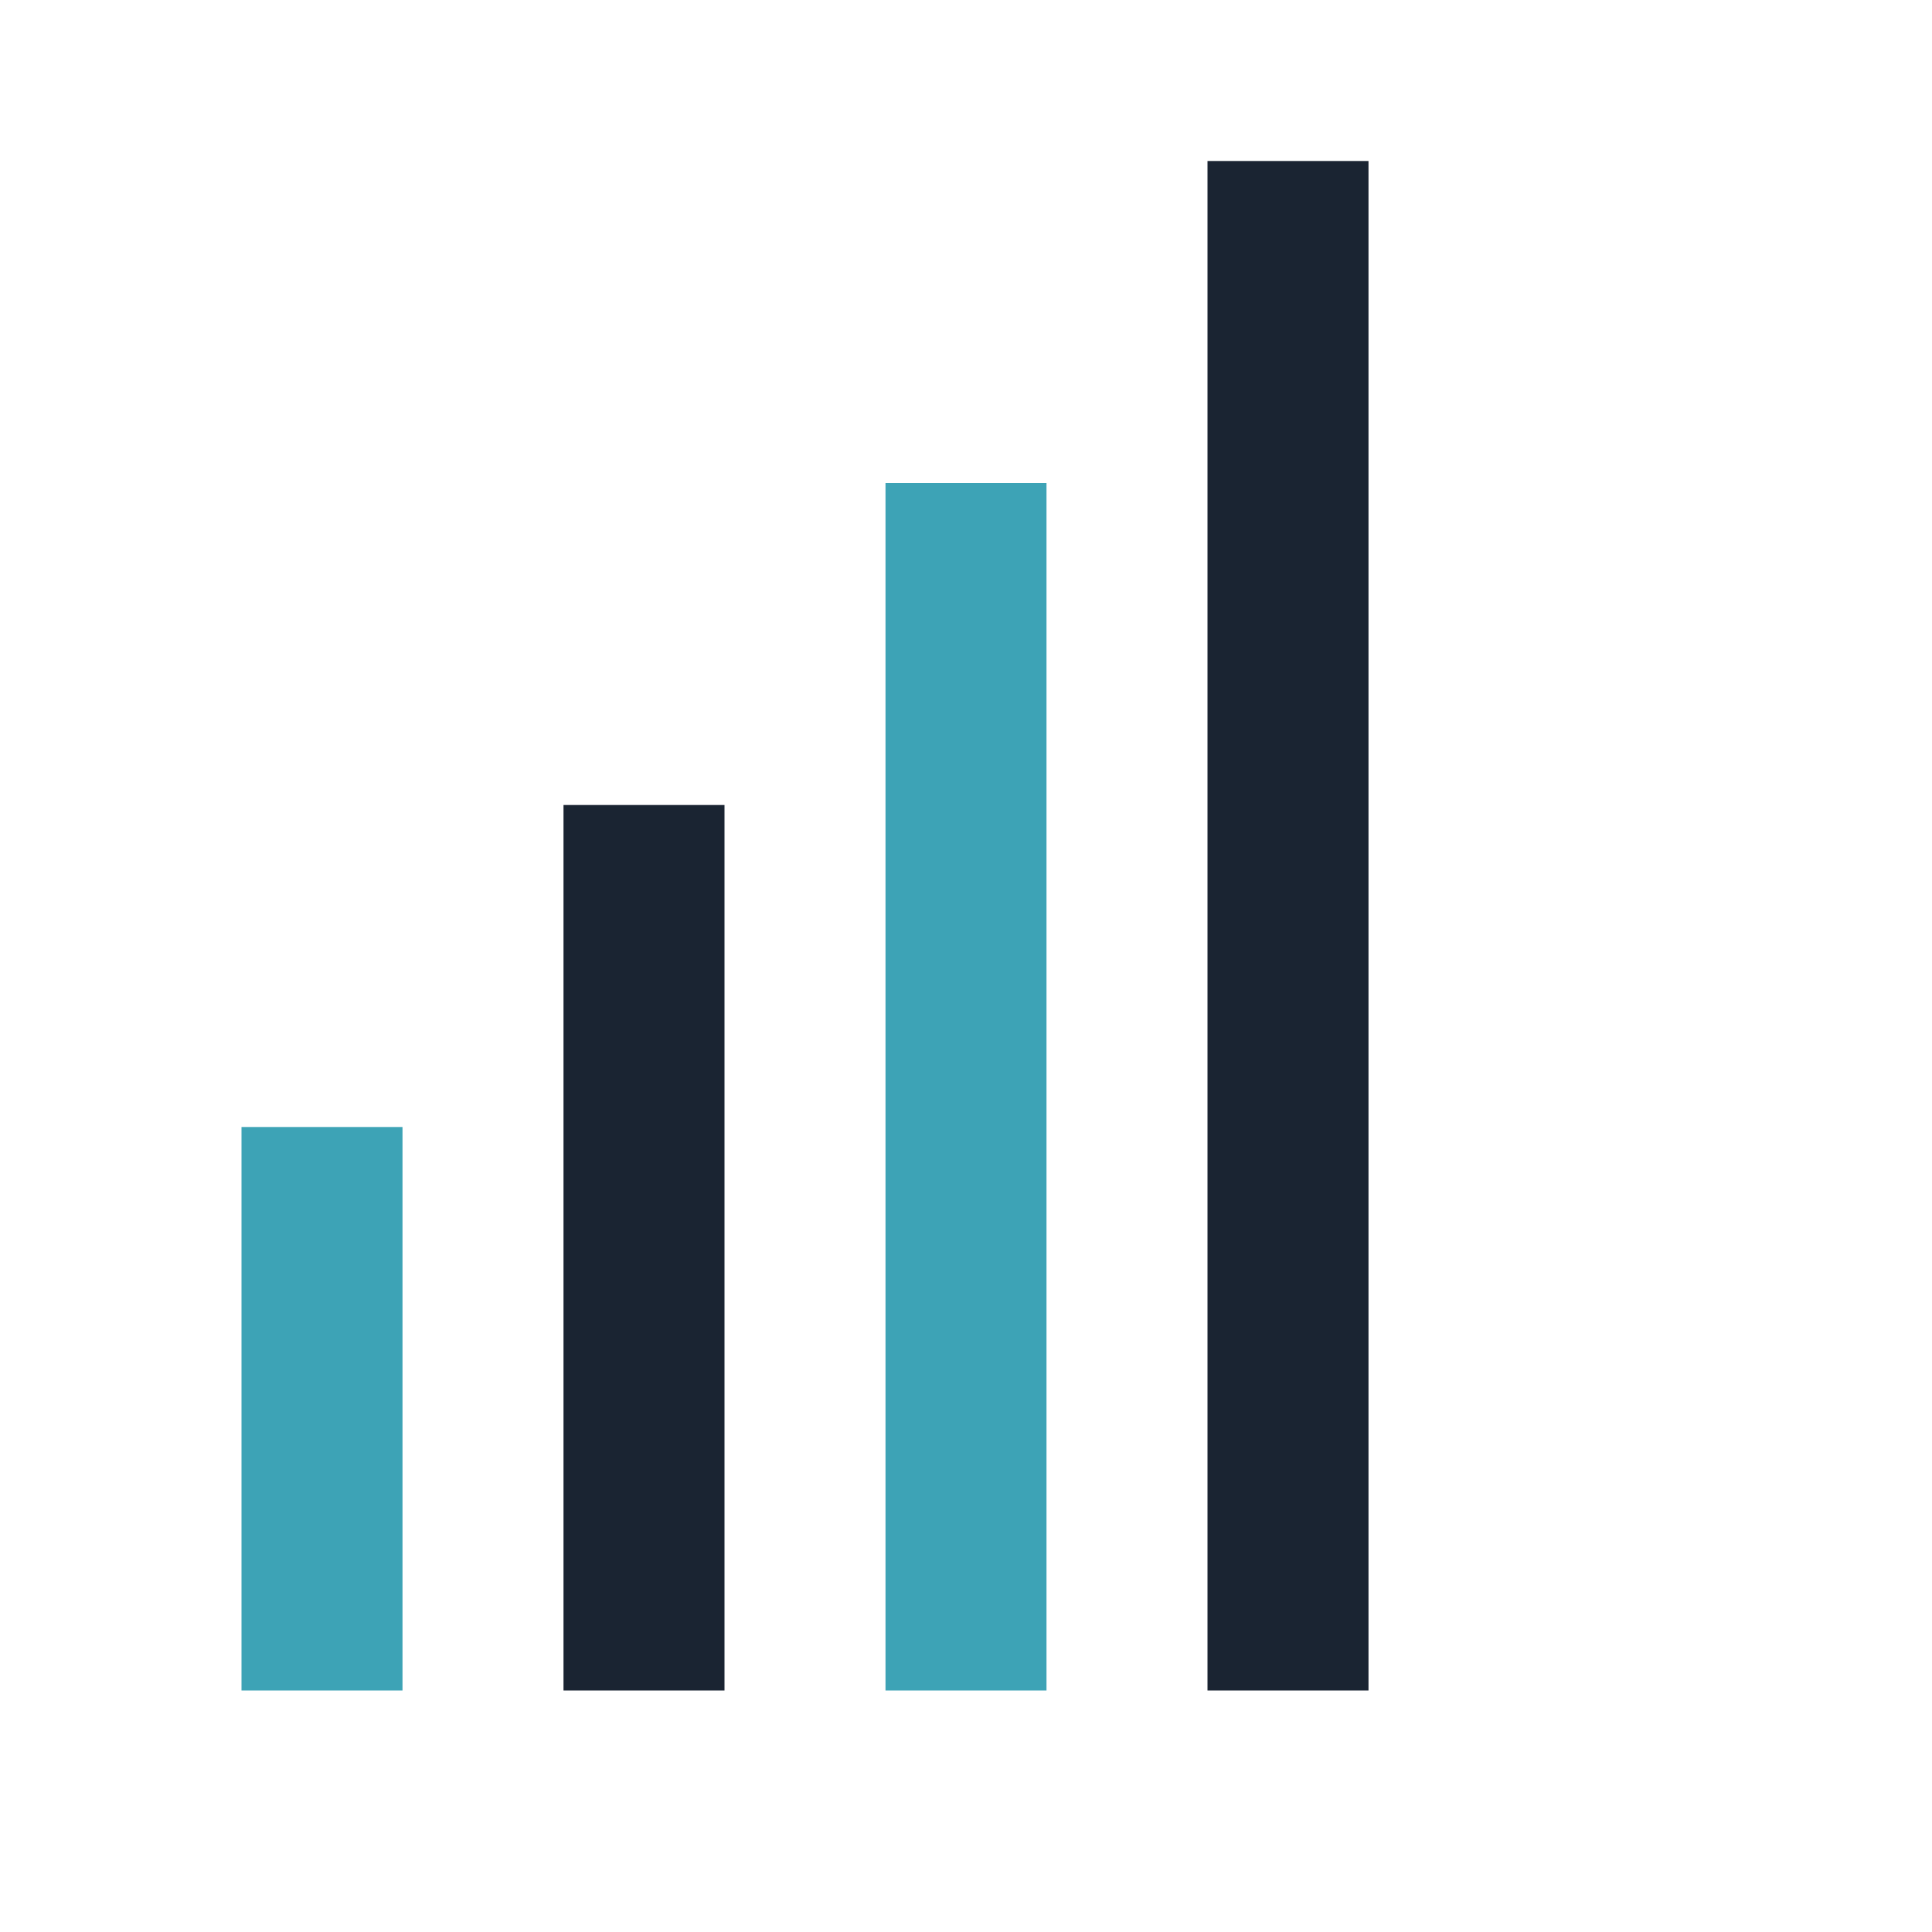
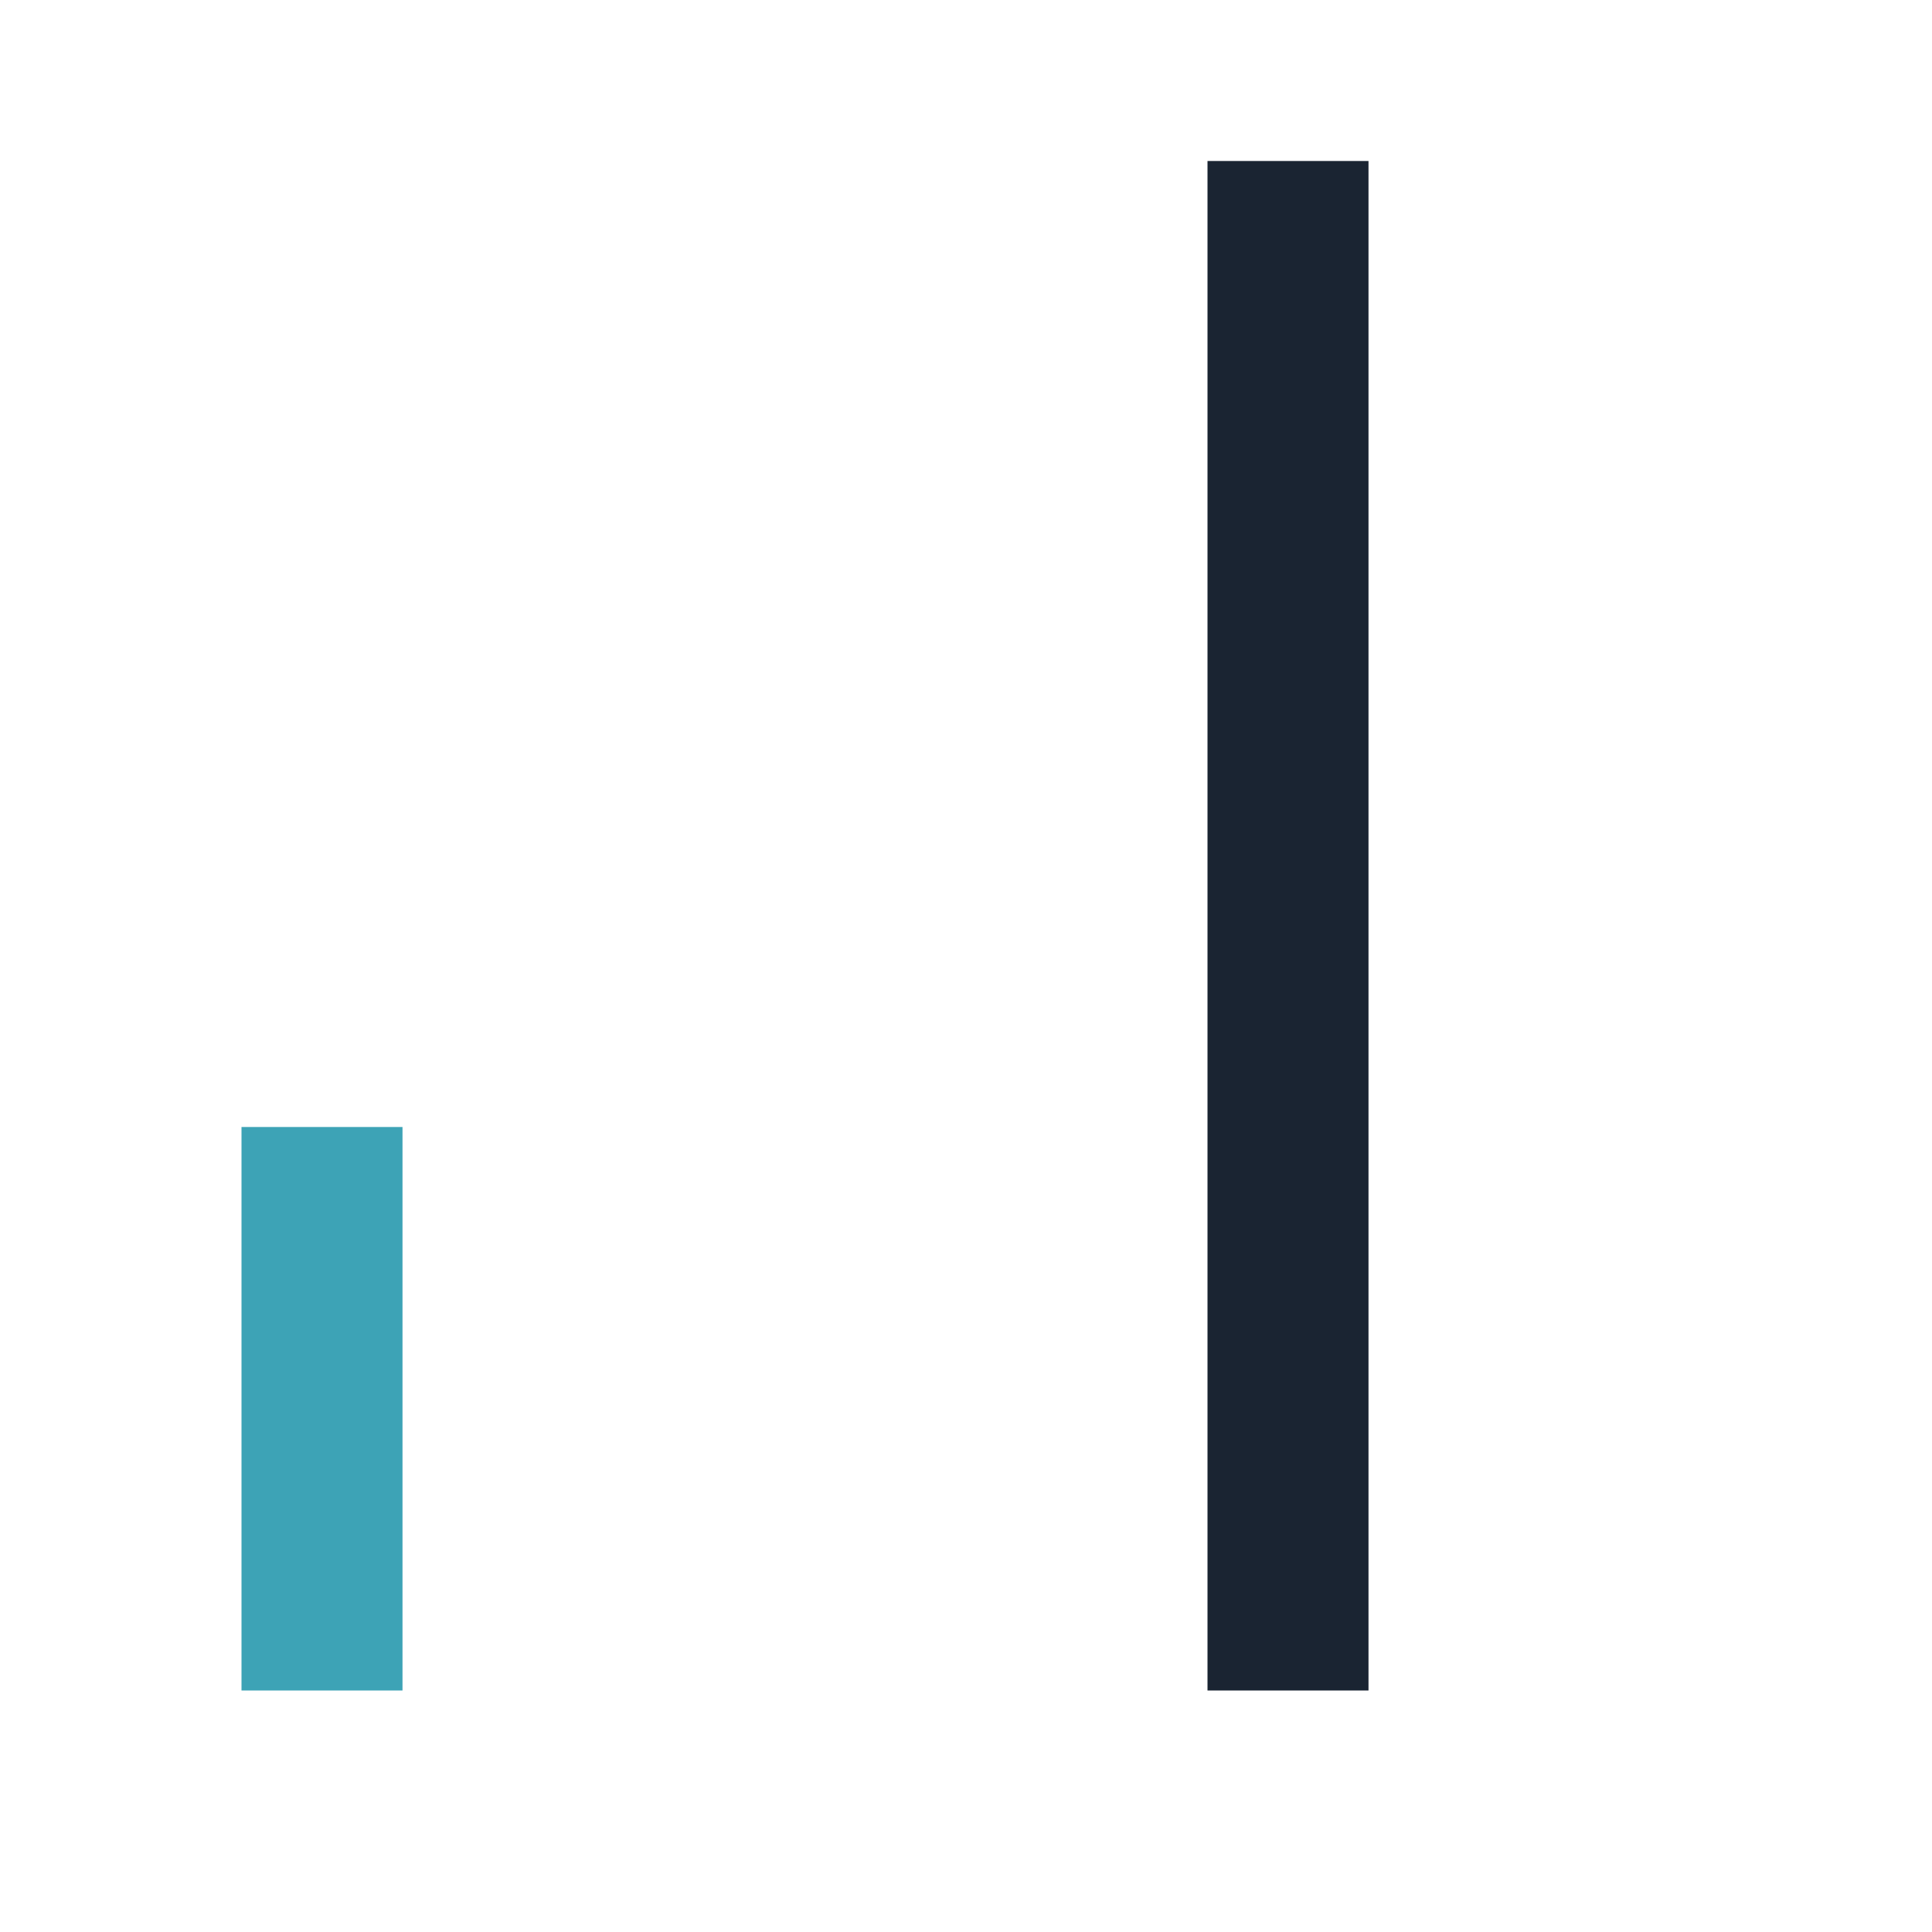
<svg xmlns="http://www.w3.org/2000/svg" width="24" height="24" viewBox="0 0 24 24">
  <rect x="3" y="14" width="2" height="7" fill="#3DA3B6" />
-   <rect x="7" y="10" width="2" height="11" fill="#1A2432" />
-   <rect x="11" y="6" width="2" height="15" fill="#3DA3B6" />
  <rect x="15" y="2" width="2" height="19" fill="#1A2432" />
</svg>